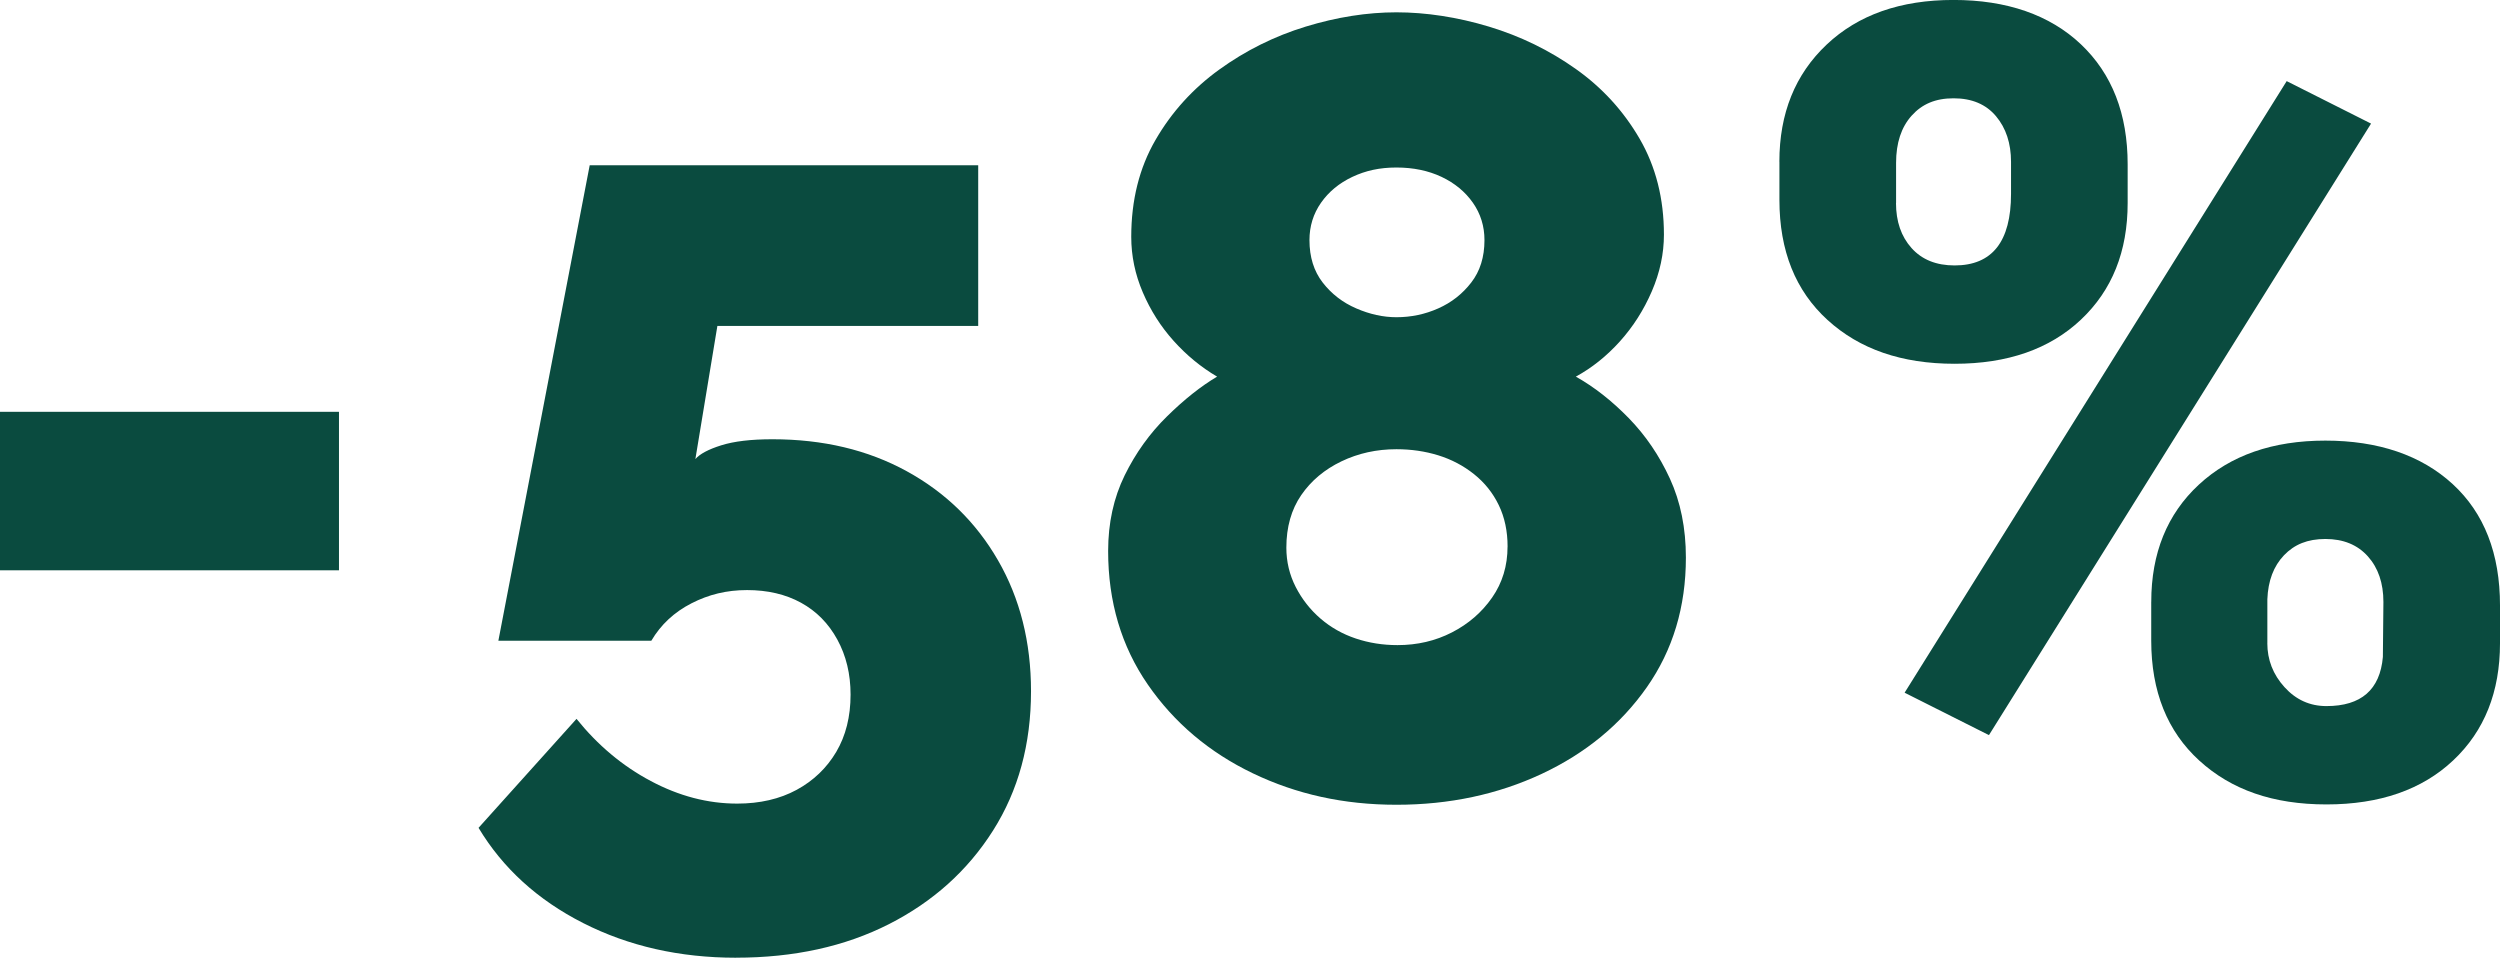
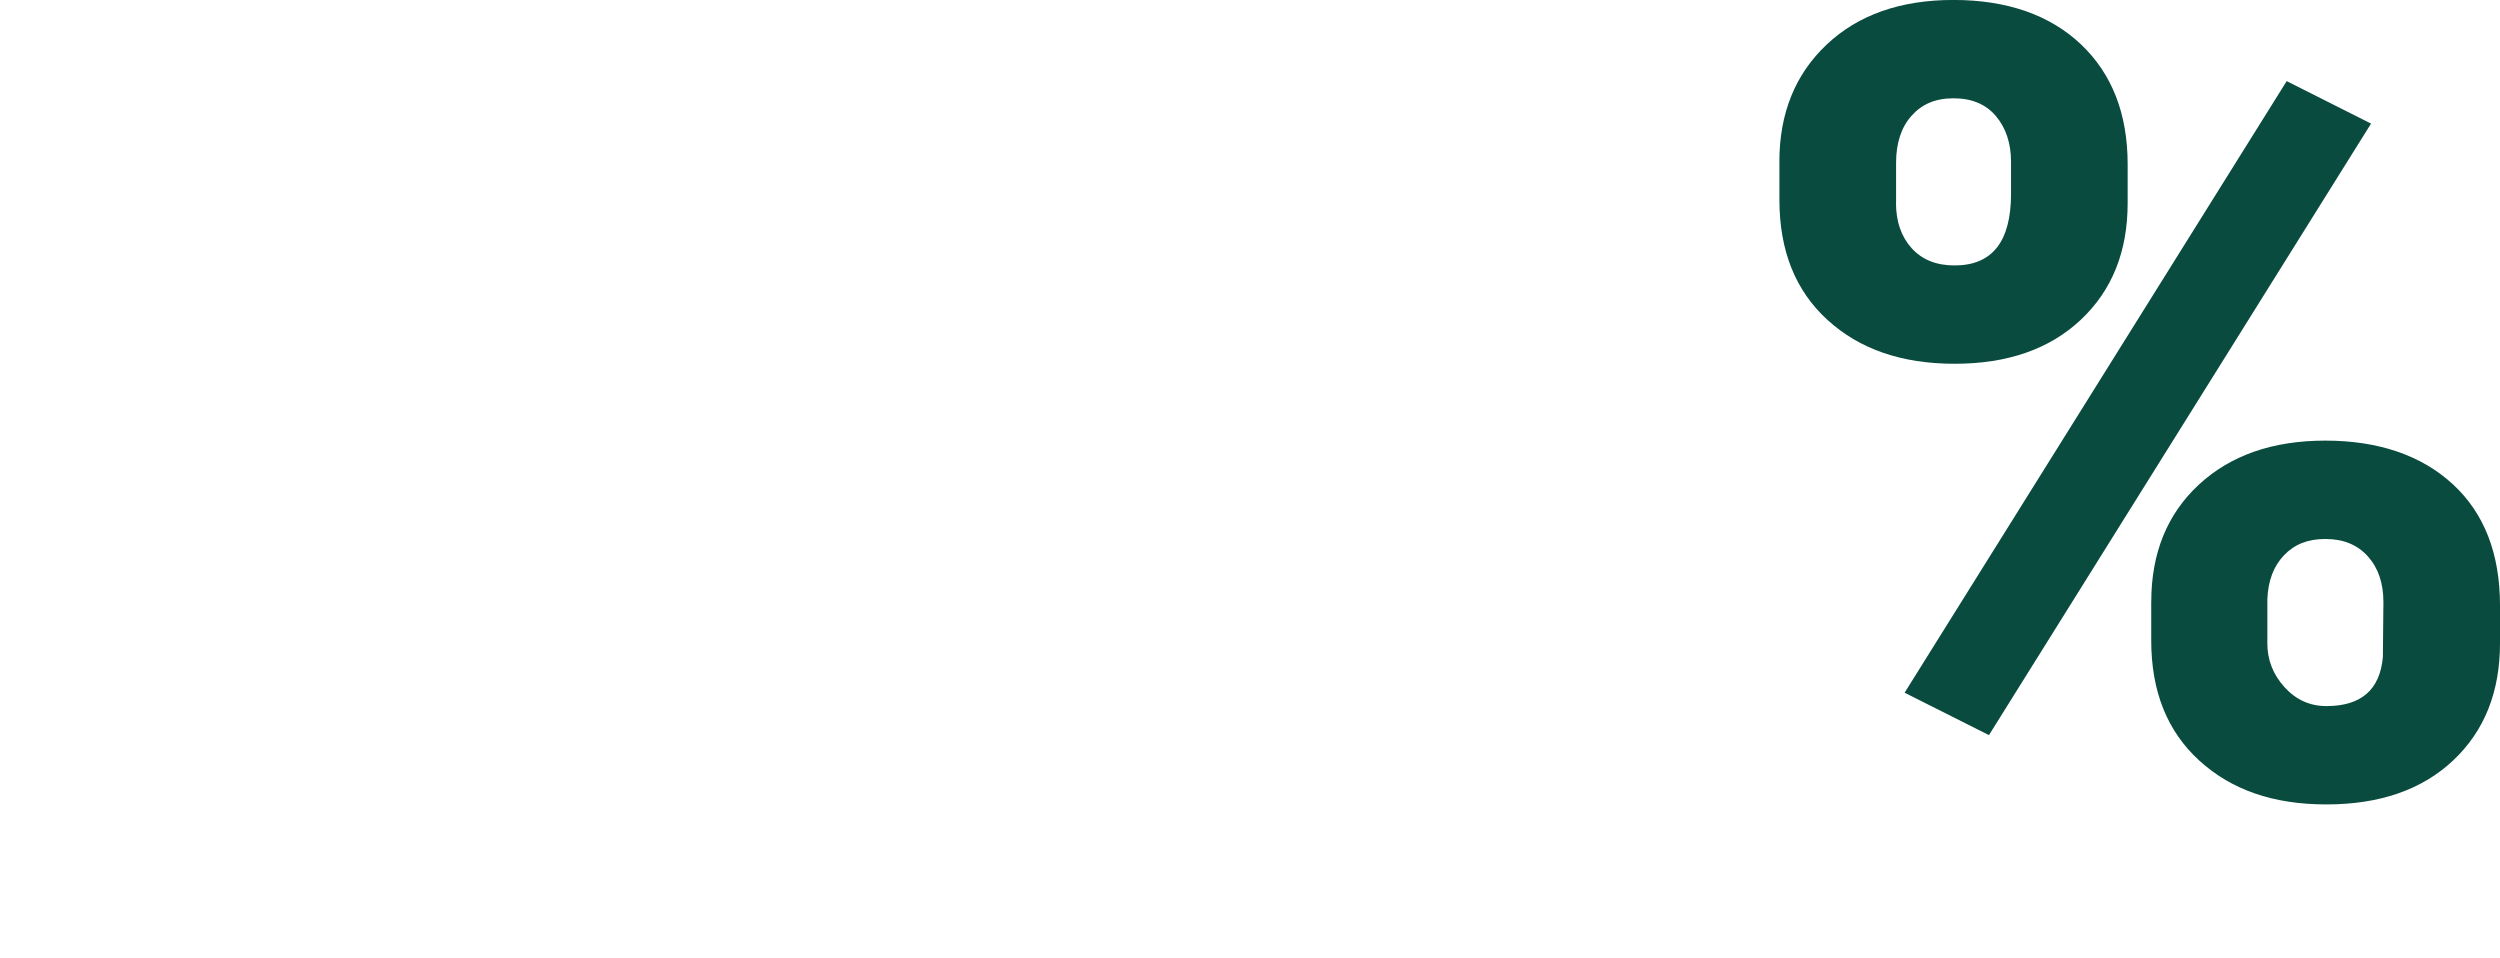
<svg xmlns="http://www.w3.org/2000/svg" id="Layer_2" data-name="Layer 2" viewBox="0 0 606.83 232.47">
  <defs>
    <style>
      .cls-1 {
        fill: #0a4b3f;
        stroke-width: 0px;
      }
    </style>
  </defs>
  <g id="All_phases" data-name="All phases">
    <g>
-       <path class="cls-1" d="m0,138.43v-38.47h82.28v38.47H0Z" />
-       <path class="cls-1" d="m178.67,232.47c-13.72,0-26.09-2.81-37.13-8.42-11.04-5.61-19.5-13.32-25.38-23.11l23.78-26.45c5.16,6.41,11.17,11.45,18.03,15.09,6.85,3.65,13.84,5.48,20.97,5.48,5.52,0,10.33-1.12,14.43-3.34,4.09-2.22,7.3-5.3,9.62-9.22,2.31-3.92,3.47-8.55,3.47-13.89,0-4.99-1.07-9.44-3.21-13.36-2.14-3.92-5.08-6.9-8.82-8.95-3.74-2.05-8.11-3.07-13.09-3.07s-9.31,1.07-13.49,3.21c-4.19,2.14-7.44,5.17-9.75,9.08h-37.13l22.17-115.41h94.3v39h-63.31l-5.34,32.32c1.07-1.24,3.16-2.36,6.28-3.34,3.11-.98,7.25-1.47,12.42-1.47,12.29,0,23.15,2.58,32.59,7.75,9.44,5.17,16.83,12.38,22.17,21.64,5.34,9.26,8.01,19.86,8.01,31.79,0,12.82-3.07,24.09-9.22,33.8-6.14,9.7-14.56,17.27-25.25,22.71-10.69,5.43-23.07,8.15-37.13,8.15Z" />
-       <path class="cls-1" d="m409.22,135.34c0,11.96-3.16,22.46-9.48,31.47-6.32,9.02-14.83,16.02-25.51,21.03-10.69,5-22.44,7.5-35.26,7.5s-24.27-2.55-34.86-7.63c-10.6-5.09-19.1-12.28-25.51-21.56-6.41-9.28-9.62-20.09-9.62-32.41,0-6.78,1.34-12.9,4.01-18.35,2.67-5.44,6.1-10.22,10.29-14.33,4.18-4.11,8.23-7.32,12.15-9.64-3.92-2.31-7.44-5.21-10.55-8.68-3.12-3.47-5.61-7.39-7.48-11.76-1.87-4.36-2.81-8.86-2.81-13.49,0-8.9,1.96-16.74,5.88-23.51,3.91-6.77,9.08-12.47,15.49-17.1,6.41-4.63,13.4-8.1,20.97-10.42,7.57-2.31,14.91-3.47,22.04-3.47s14.78,1.16,22.44,3.47c7.66,2.32,14.69,5.74,21.1,10.29,6.41,4.54,11.58,10.2,15.5,16.96,3.92,6.77,5.88,14.52,5.88,23.24,0,4.63-.98,9.22-2.94,13.76-1.96,4.54-4.54,8.59-7.75,12.16-3.21,3.56-6.77,6.41-10.69,8.55,4.45,2.5,8.72,5.85,12.82,10.05,4.1,4.2,7.44,9.11,10.02,14.73,2.58,5.63,3.87,12.01,3.87,19.15Zm-43.28-2.65c0-3.76-.71-7.12-2.14-10.08-1.43-2.96-3.43-5.46-6.01-7.52-2.58-2.06-5.48-3.58-8.68-4.57-3.21-.99-6.59-1.48-10.15-1.48-4.81,0-9.26.98-13.36,2.95-4.1,1.97-7.35,4.7-9.75,8.19-2.4,3.49-3.61,7.75-3.61,12.76,0,3.41.76,6.58,2.27,9.54,1.51,2.95,3.52,5.51,6.01,7.66,2.49,2.15,5.34,3.76,8.55,4.84,3.21,1.08,6.59,1.61,10.15,1.61,4.81,0,9.22-1.03,13.22-3.09,4.01-2.06,7.26-4.88,9.75-8.46,2.49-3.58,3.74-7.7,3.74-12.36Zm-48.09-74.4c0,4.1,1.07,7.53,3.21,10.29,2.14,2.76,4.85,4.86,8.15,6.28,3.29,1.43,6.55,2.14,9.75,2.14,3.56,0,6.95-.71,10.15-2.14,3.21-1.42,5.88-3.52,8.01-6.28,2.14-2.76,3.21-6.19,3.21-10.29,0-3.38-.94-6.41-2.81-9.08s-4.41-4.76-7.61-6.28c-3.21-1.51-6.86-2.27-10.95-2.27s-7.48.76-10.69,2.27c-3.21,1.52-5.74,3.61-7.61,6.28-1.87,2.67-2.81,5.7-2.81,9.08Z" />
      <path class="cls-1" d="m431.91,39.26c0-11.74,3.83-21.22,11.48-28.44,7.65-7.22,17.91-10.83,30.79-10.83s23.35,3.59,30.92,10.76c7.57,7.18,11.35,16.89,11.35,29.15v9.39c0,11.74-3.78,21.18-11.35,28.31-7.57,7.13-17.79,10.7-30.65,10.7s-23.07-3.54-30.85-10.63c-7.78-7.09-11.68-16.8-11.68-29.15v-9.26Zm28.31,10.01c0,4.49,1.26,8.14,3.78,10.95,2.52,2.81,6,4.21,10.44,4.21,9.13,0,13.7-5.79,13.7-17.37v-7.78c0-4.49-1.22-8.19-3.65-11.08-2.44-2.9-5.87-4.34-10.3-4.34s-7.65,1.41-10.17,4.21c-2.52,2.81-3.78,6.63-3.78,11.47v9.72Zm22.57,129.17l-20.48-10.3,92.74-148.45,20.48,10.31-92.75,148.44Zm39.39-32.35c0-11.82,3.85-21.3,11.54-28.44,7.7-7.13,17.93-10.7,30.72-10.7s23.26,3.52,30.91,10.56c7.65,7.04,11.48,16.87,11.48,29.48v9.13c0,11.83-3.78,21.31-11.35,28.44-7.57,7.13-17.83,10.7-30.78,10.7s-23.07-3.54-30.85-10.63c-7.78-7.09-11.68-16.8-11.68-29.15v-9.39Zm28.17,10.01c0,4.06,1.39,7.63,4.17,10.69,2.78,3.07,6.17,4.6,10.18,4.6,8.43,0,13-3.97,13.7-11.92l.13-13.35c0-4.58-1.26-8.27-3.78-11.08-2.52-2.81-5.96-4.21-10.3-4.21s-7.52,1.32-10.05,3.95c-2.52,2.64-3.87,6.2-4.04,10.69v10.63Z" />
    </g>
  </g>
</svg>